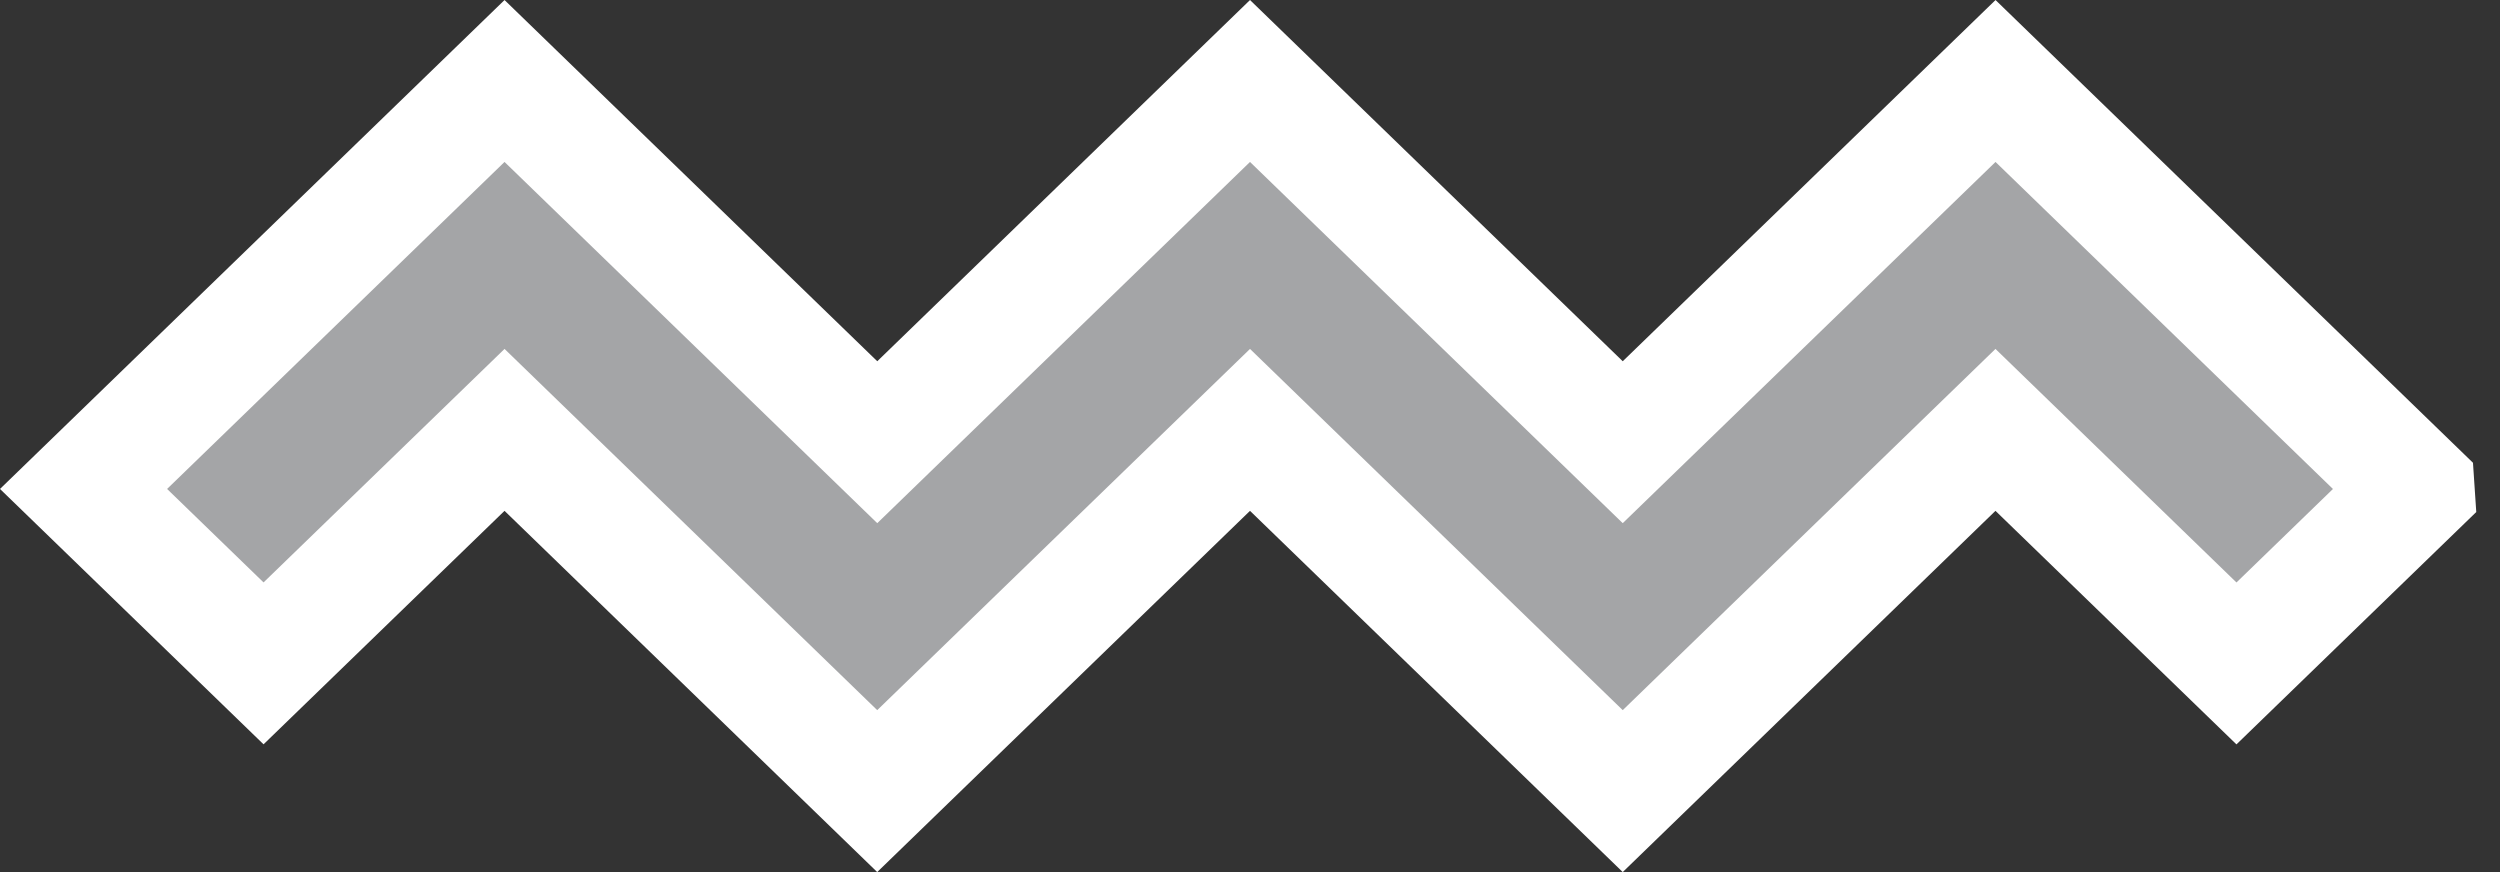
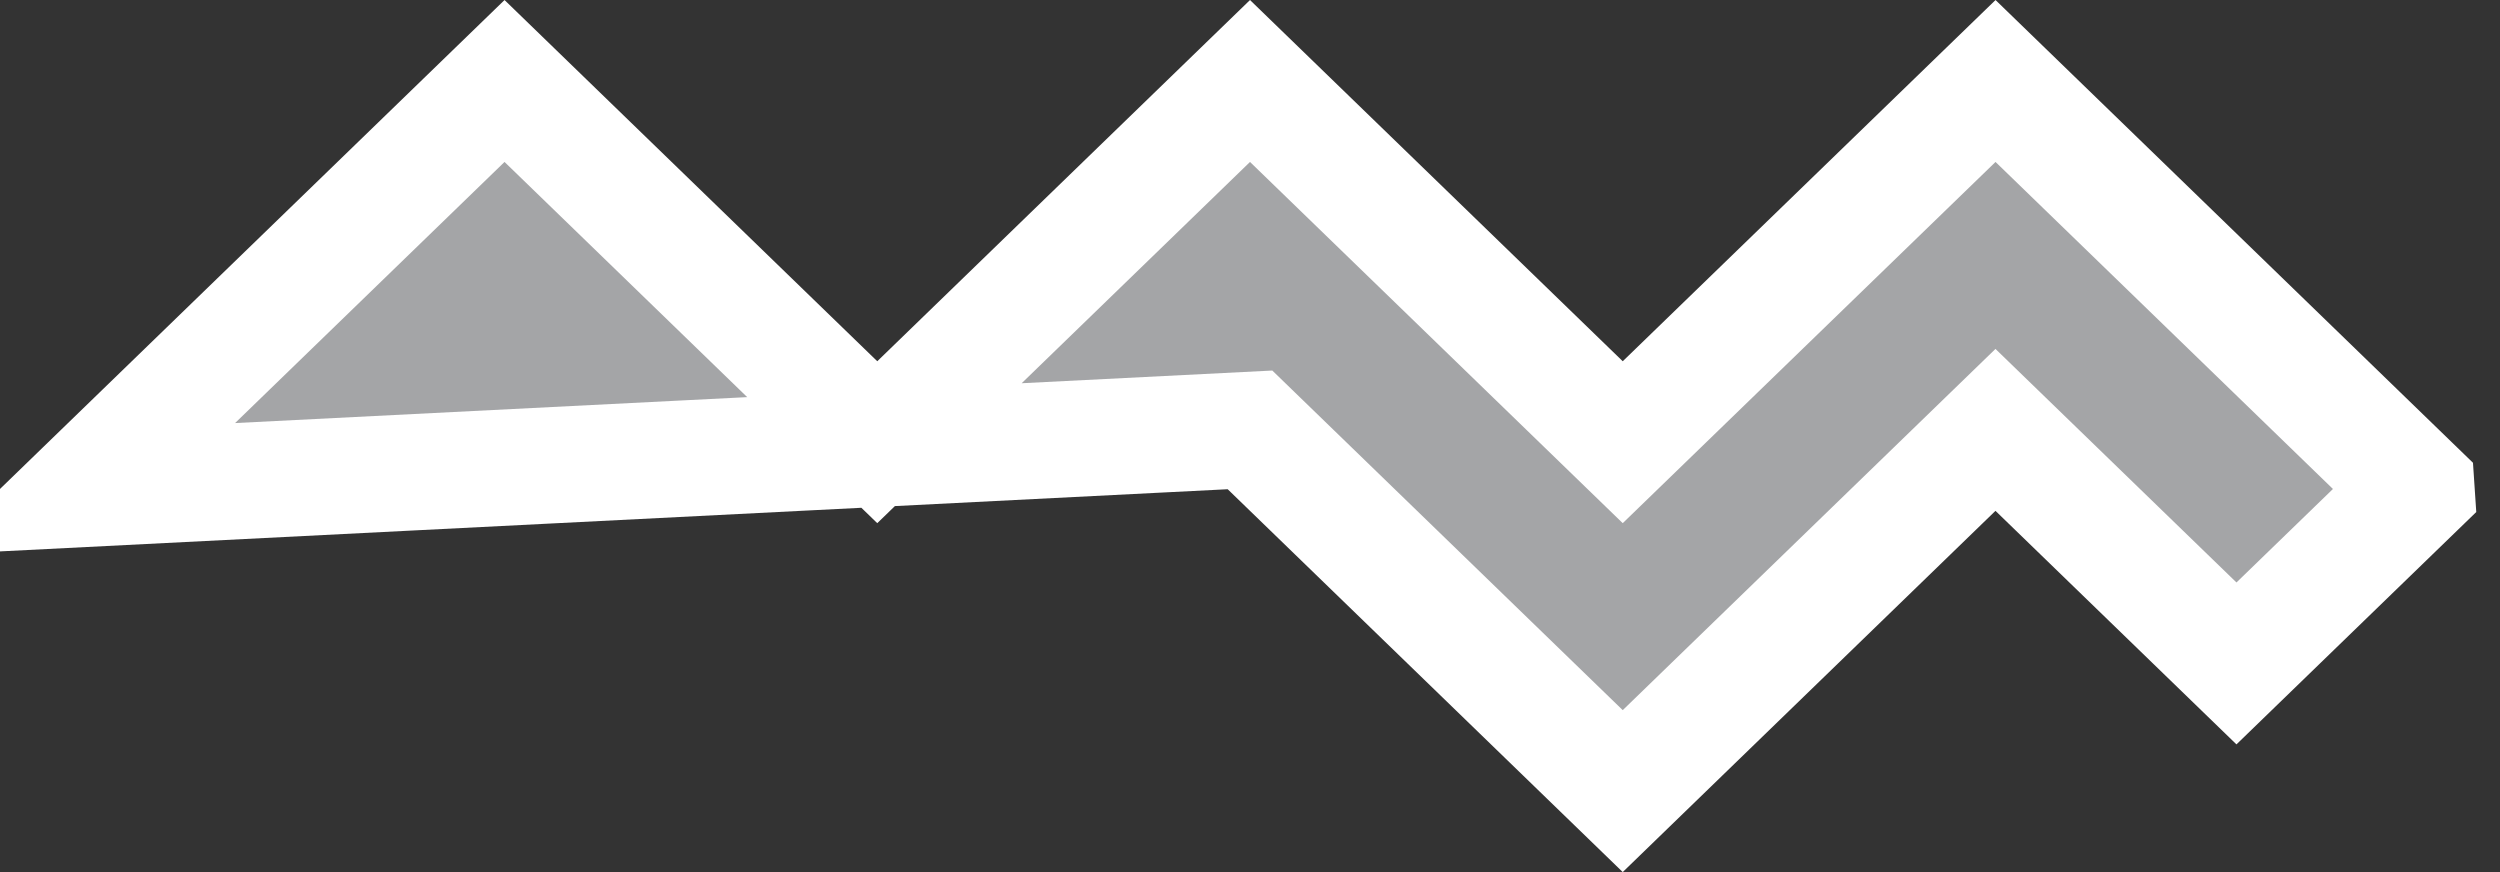
<svg xmlns="http://www.w3.org/2000/svg" width="43" height="15">
  <rect width="100%" height="100%" fill="#333333" stroke="none" />
-   <path d="M41.563 8.41l-7.24-7.017-6.412 6.213L21.5 1.393l-6.411 6.213-6.411-6.213L1.437 8.41l3.096 3 4.145-4.016 6.41 6.213L21.5 7.394l6.411 6.213 6.411-6.213 4.145 4.017 3.096-3z" fill="#A4A5A7" stroke="#FFF" stroke-width="2" fill-rule="evenodd" />
+   <path d="M41.563 8.41l-7.24-7.017-6.412 6.213L21.5 1.393l-6.411 6.213-6.411-6.213L1.437 8.41L21.5 7.394l6.411 6.213 6.411-6.213 4.145 4.017 3.096-3z" fill="#A4A5A7" stroke="#FFF" stroke-width="2" fill-rule="evenodd" />
</svg>